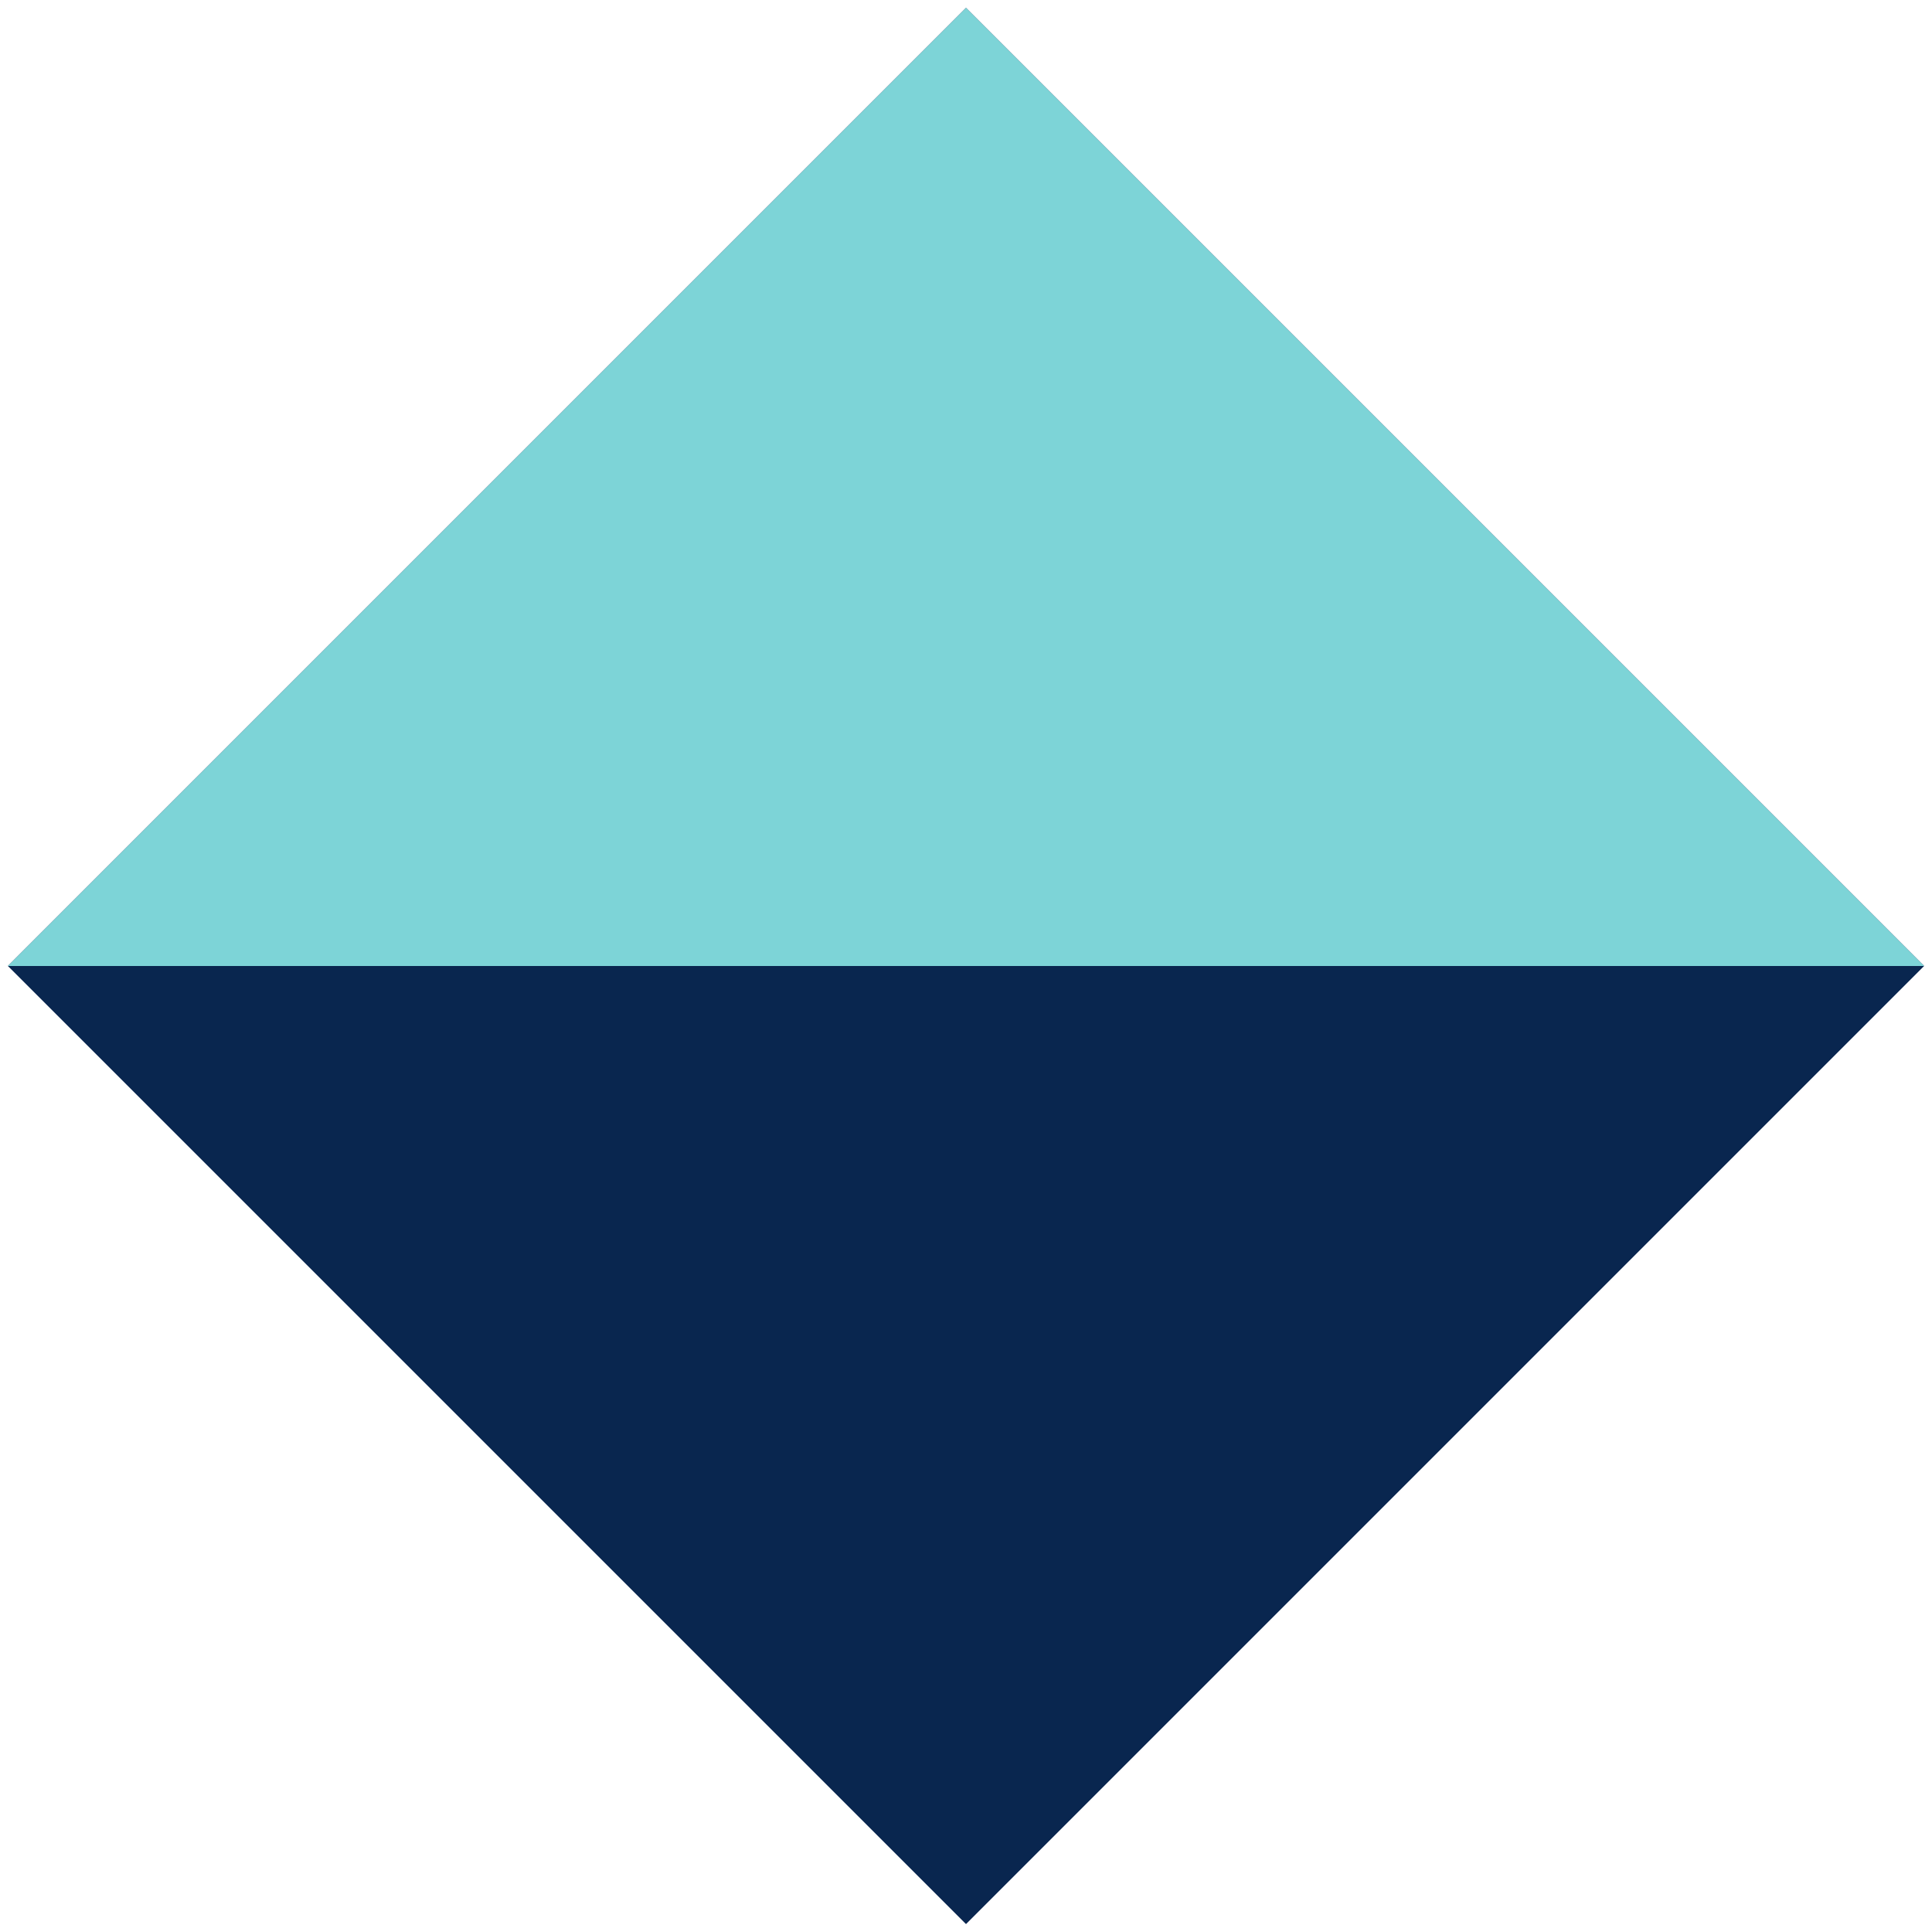
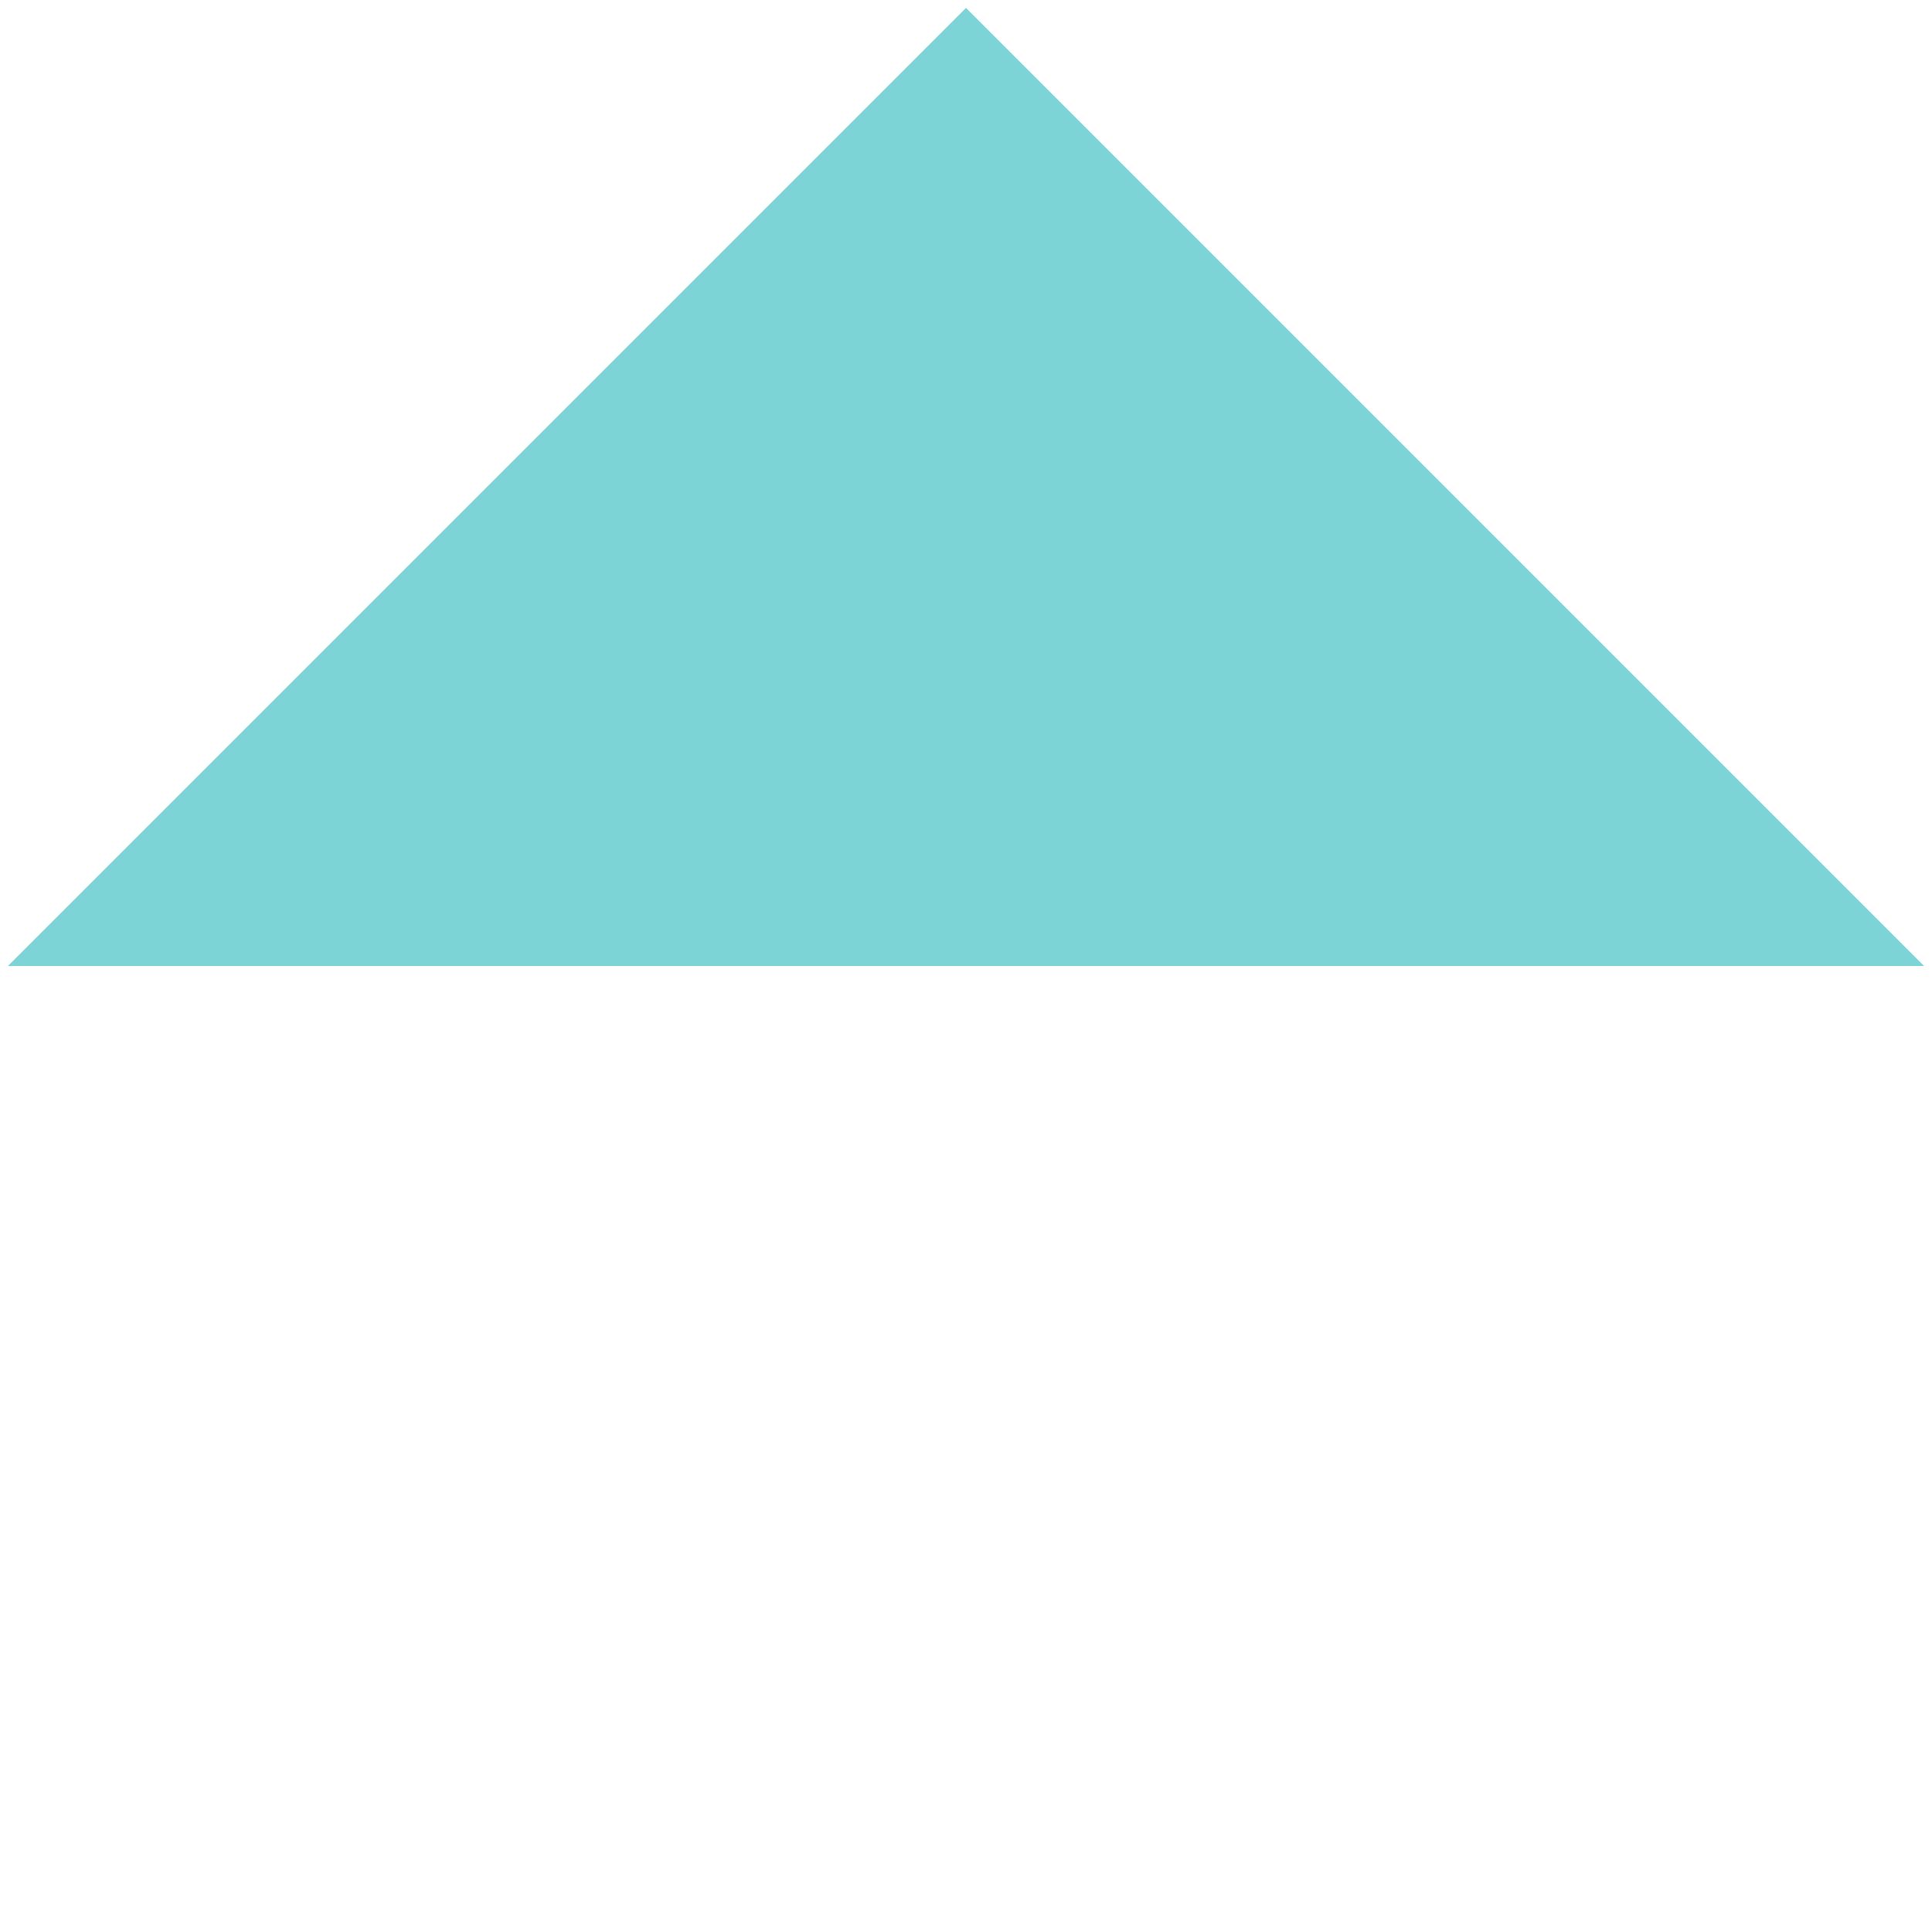
<svg xmlns="http://www.w3.org/2000/svg" width="48.48px" height="48.48px" viewBox="-0.24 -0.24 48.48 48.48" fill="none">
  <g id="Geometric Pattern/Pattern 33">
-     <rect id="Rectangle" x="24" y="-0.042" width="34" height="34" transform="rotate(45 24 -0.042)" fill="#09264F" />
    <path id="Rectangle_2" d="M24 -0.042L48.042 24H-0.042L24 -0.042Z" fill="#7DD4D7" />
  </g>
</svg>